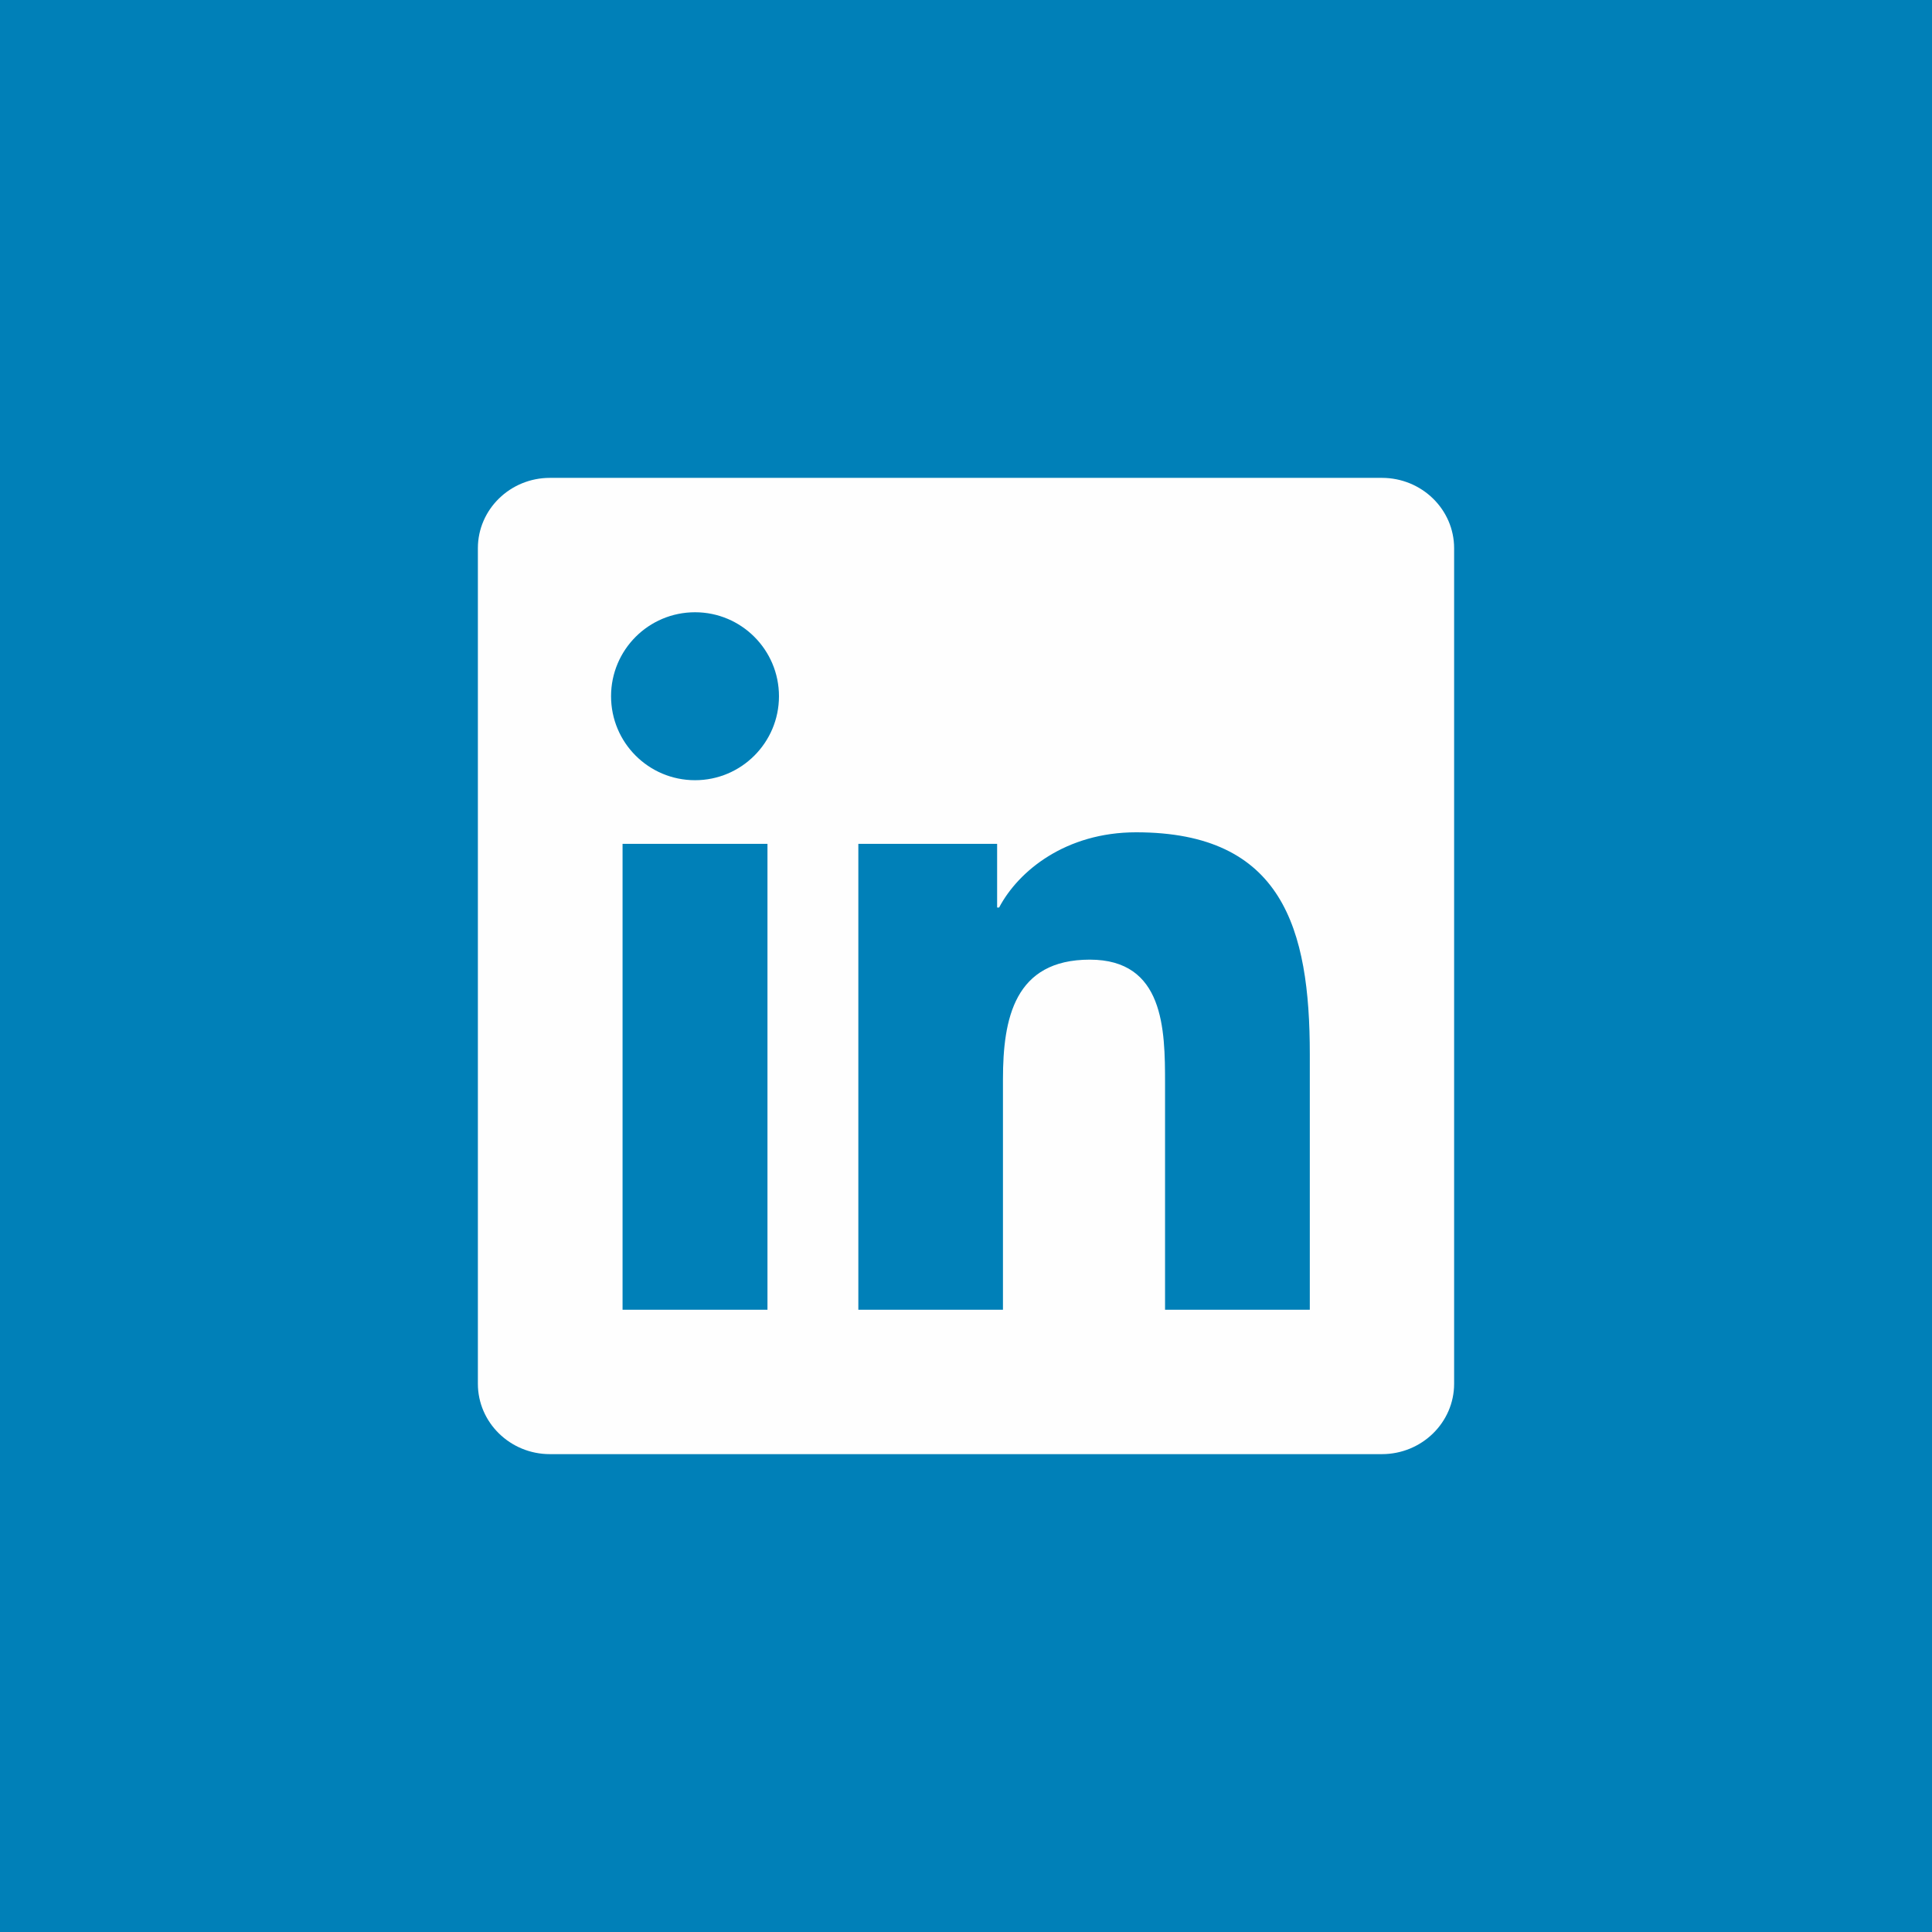
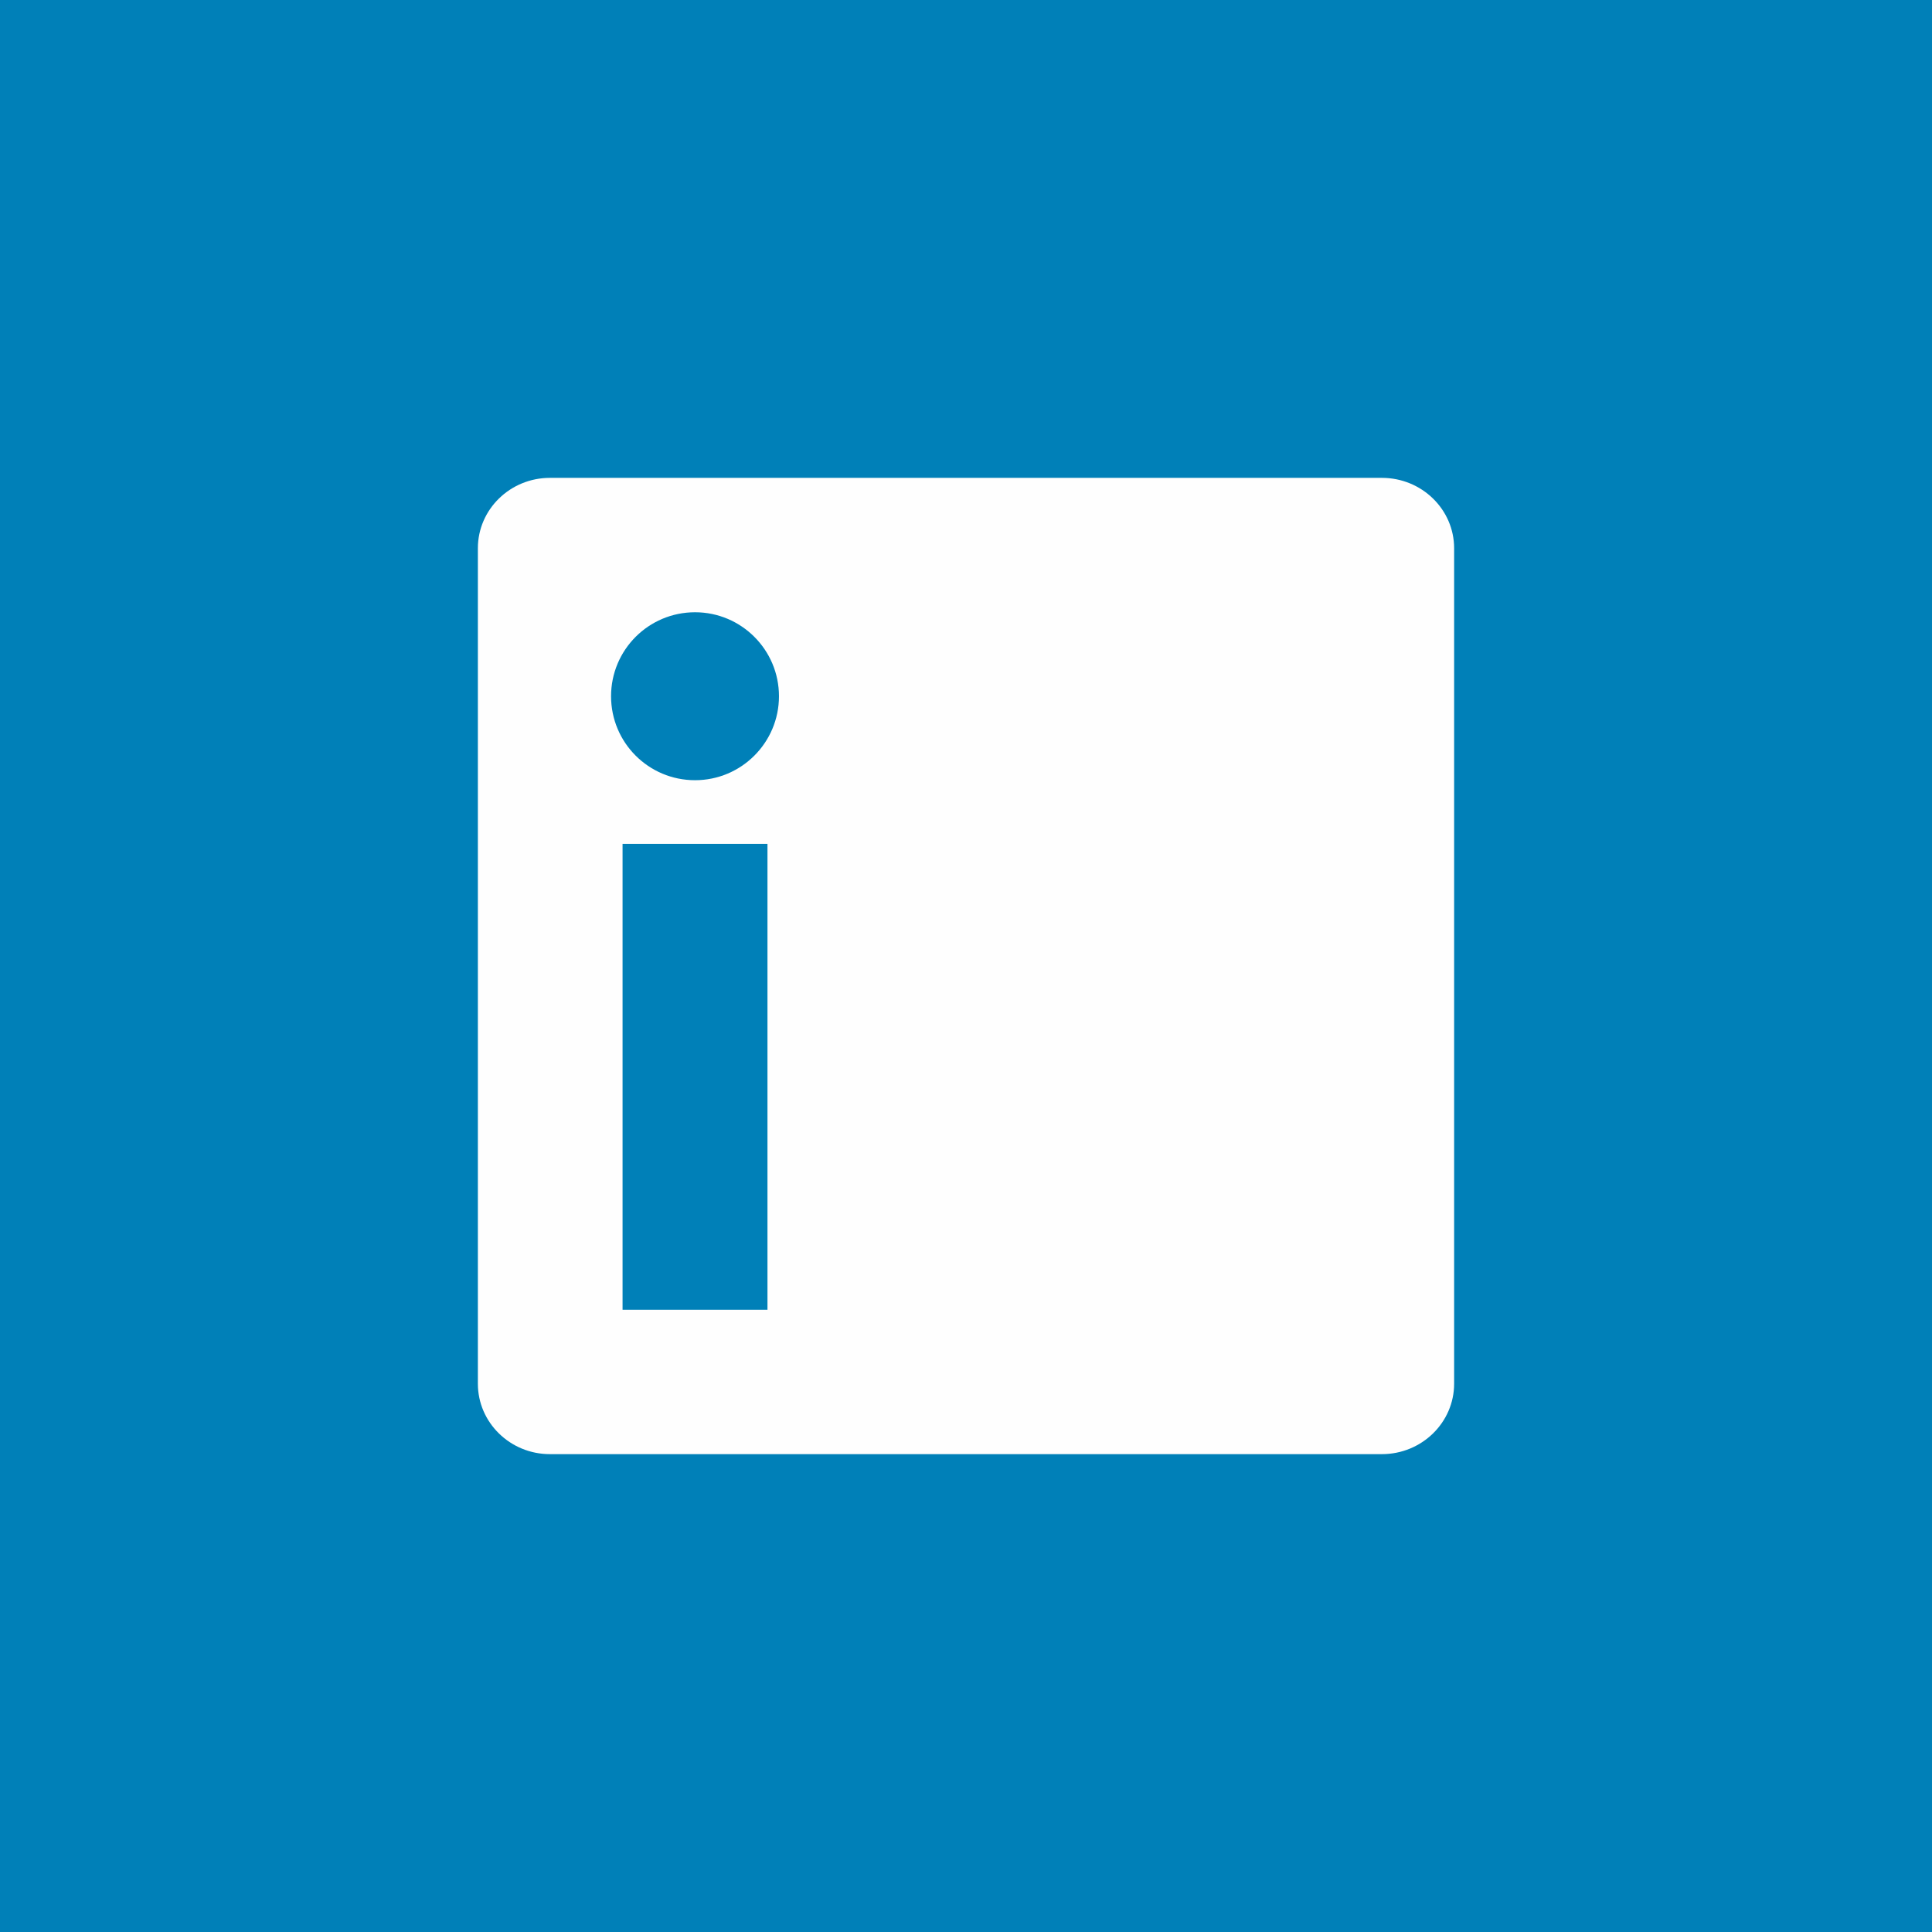
<svg xmlns="http://www.w3.org/2000/svg" xml:space="preserve" width="59.37mm" height="59.37mm" version="1.1" style="shape-rendering:geometricPrecision; text-rendering:geometricPrecision; image-rendering:optimizeQuality; fill-rule:evenodd; clip-rule:evenodd" viewBox="0 0 2195.94 2195.94">
  <defs>
    <style type="text/css">
   
    .fil0 {fill:#0080B8}
    .fil1 {fill:#FEFEFE;fill-rule:nonzero}
    .fil2 {fill:#0080B8;fill-rule:nonzero}
   
  </style>
  </defs>
  <g id="Layer_x0020_1">
    <rect class="fil0" width="2195.94" height="2195.94" />
    <g id="_3130868181552">
      <path class="fil1" d="M1570.69 543.15l-945.66 0c-45.15,0 -81.87,35.82 -81.87,80.01l0 949.57c0,44.18 36.71,80.07 81.87,80.07l945.66 0c45.28,0 82.09,-35.88 82.09,-80.07l0 -949.57c0,-44.18 -36.8,-80.01 -82.09,-80.01z" />
      <path class="fil2" d="M790 695.9c52.64,0 95.39,42.77 95.39,95.45 0,52.68 -42.75,95.44 -95.39,95.44 -52.86,0 -95.46,-42.75 -95.46,-95.44 0,-52.68 42.61,-95.45 95.46,-95.45zm-82.39 263.24l164.71 0 0 529.53 -164.71 0 0 -529.53z" />
-       <path class="fil2" d="M975.59 959.14l157.75 0 0 72.39 2.25 0c21.95,-41.63 75.67,-85.52 155.75,-85.52 166.6,0 197.4,109.64 197.4,252.26l0 290.41 -164.53 0 0 -257.51c0,-61.41 -1.08,-140.42 -85.54,-140.42 -85.63,0 -98.7,66.94 -98.7,136.02l0 261.91 -164.37 0 0 -529.53z" />
    </g>
  </g>
</svg>